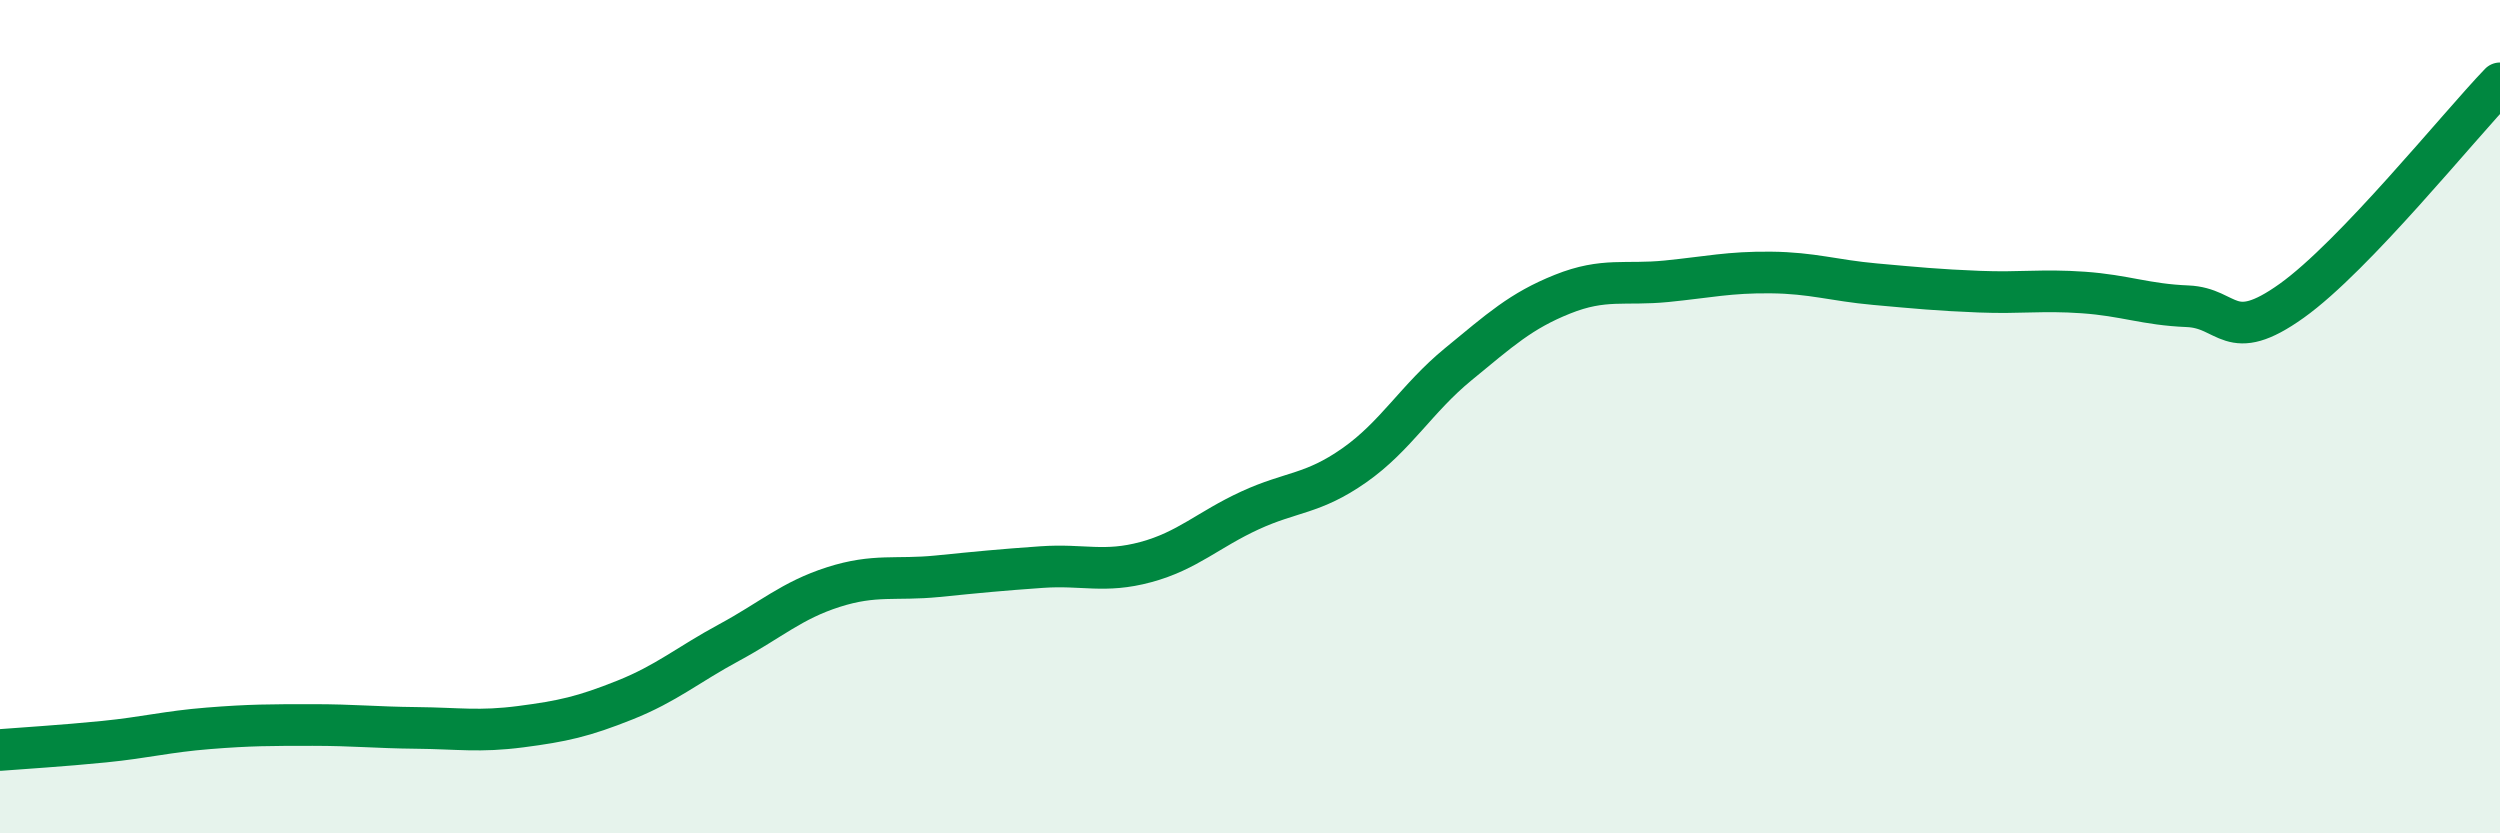
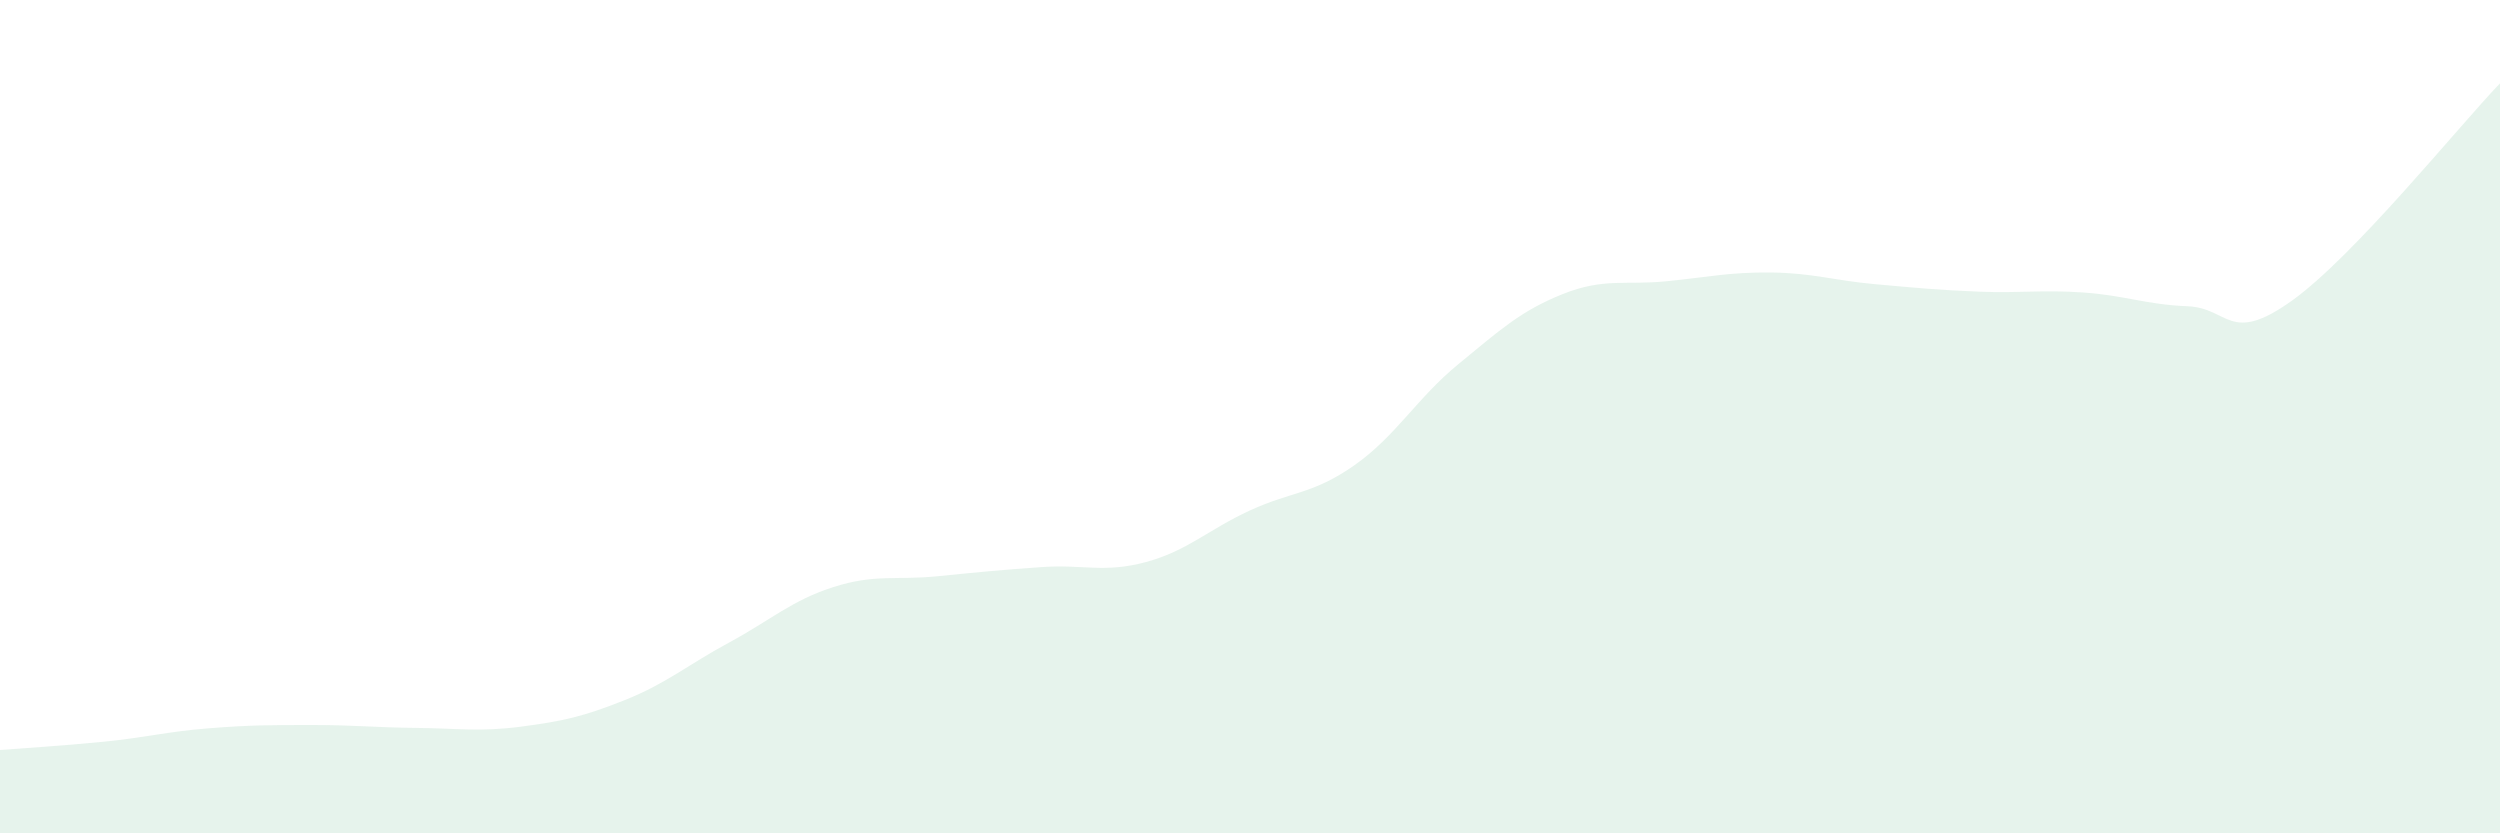
<svg xmlns="http://www.w3.org/2000/svg" width="60" height="20" viewBox="0 0 60 20">
  <path d="M 0,18 C 0.5,17.96 1.5,17.9 2.5,17.8 C 3.5,17.7 4,17.56 5,17.48 C 6,17.4 6.5,17.4 7.5,17.4 C 8.5,17.4 9,17.46 10,17.47 C 11,17.48 11.5,17.57 12.5,17.44 C 13.5,17.31 14,17.2 15,16.8 C 16,16.4 16.5,15.96 17.5,15.42 C 18.5,14.88 19,14.41 20,14.09 C 21,13.77 21.5,13.93 22.5,13.83 C 23.5,13.73 24,13.68 25,13.61 C 26,13.54 26.5,13.76 27.5,13.49 C 28.5,13.22 29,12.71 30,12.25 C 31,11.79 31.5,11.87 32.5,11.17 C 33.5,10.47 34,9.56 35,8.74 C 36,7.92 36.5,7.46 37.5,7.06 C 38.5,6.66 39,6.85 40,6.75 C 41,6.65 41.5,6.53 42.5,6.54 C 43.5,6.55 44,6.73 45,6.82 C 46,6.91 46.5,6.96 47.5,7 C 48.5,7.04 49,6.95 50,7.02 C 51,7.09 51.5,7.31 52.5,7.35 C 53.5,7.39 53.5,8.29 55,7.22 C 56.5,6.15 59,3.04 60,2L60 20L0 20Z" fill="#008740" opacity="0.1" stroke-linecap="round" stroke-linejoin="round" />
-   <path d="M 0,18 C 0.5,17.96 1.5,17.9 2.5,17.8 C 3.5,17.7 4,17.56 5,17.48 C 6,17.4 6.5,17.4 7.5,17.4 C 8.5,17.4 9,17.46 10,17.47 C 11,17.48 11.5,17.57 12.5,17.44 C 13.5,17.31 14,17.2 15,16.8 C 16,16.4 16.5,15.96 17.5,15.42 C 18.5,14.88 19,14.41 20,14.09 C 21,13.77 21.5,13.93 22.5,13.83 C 23.5,13.73 24,13.68 25,13.61 C 26,13.54 26.5,13.76 27.5,13.49 C 28.5,13.22 29,12.71 30,12.25 C 31,11.79 31.5,11.87 32.5,11.17 C 33.5,10.47 34,9.56 35,8.74 C 36,7.92 36.5,7.46 37.5,7.06 C 38.5,6.66 39,6.85 40,6.75 C 41,6.65 41.5,6.53 42.5,6.54 C 43.5,6.55 44,6.73 45,6.82 C 46,6.91 46.5,6.96 47.5,7 C 48.5,7.04 49,6.95 50,7.02 C 51,7.09 51.5,7.31 52.5,7.35 C 53.5,7.39 53.5,8.29 55,7.22 C 56.5,6.15 59,3.04 60,2" stroke="#008740" stroke-width="1" fill="none" stroke-linecap="round" stroke-linejoin="round" />
</svg>